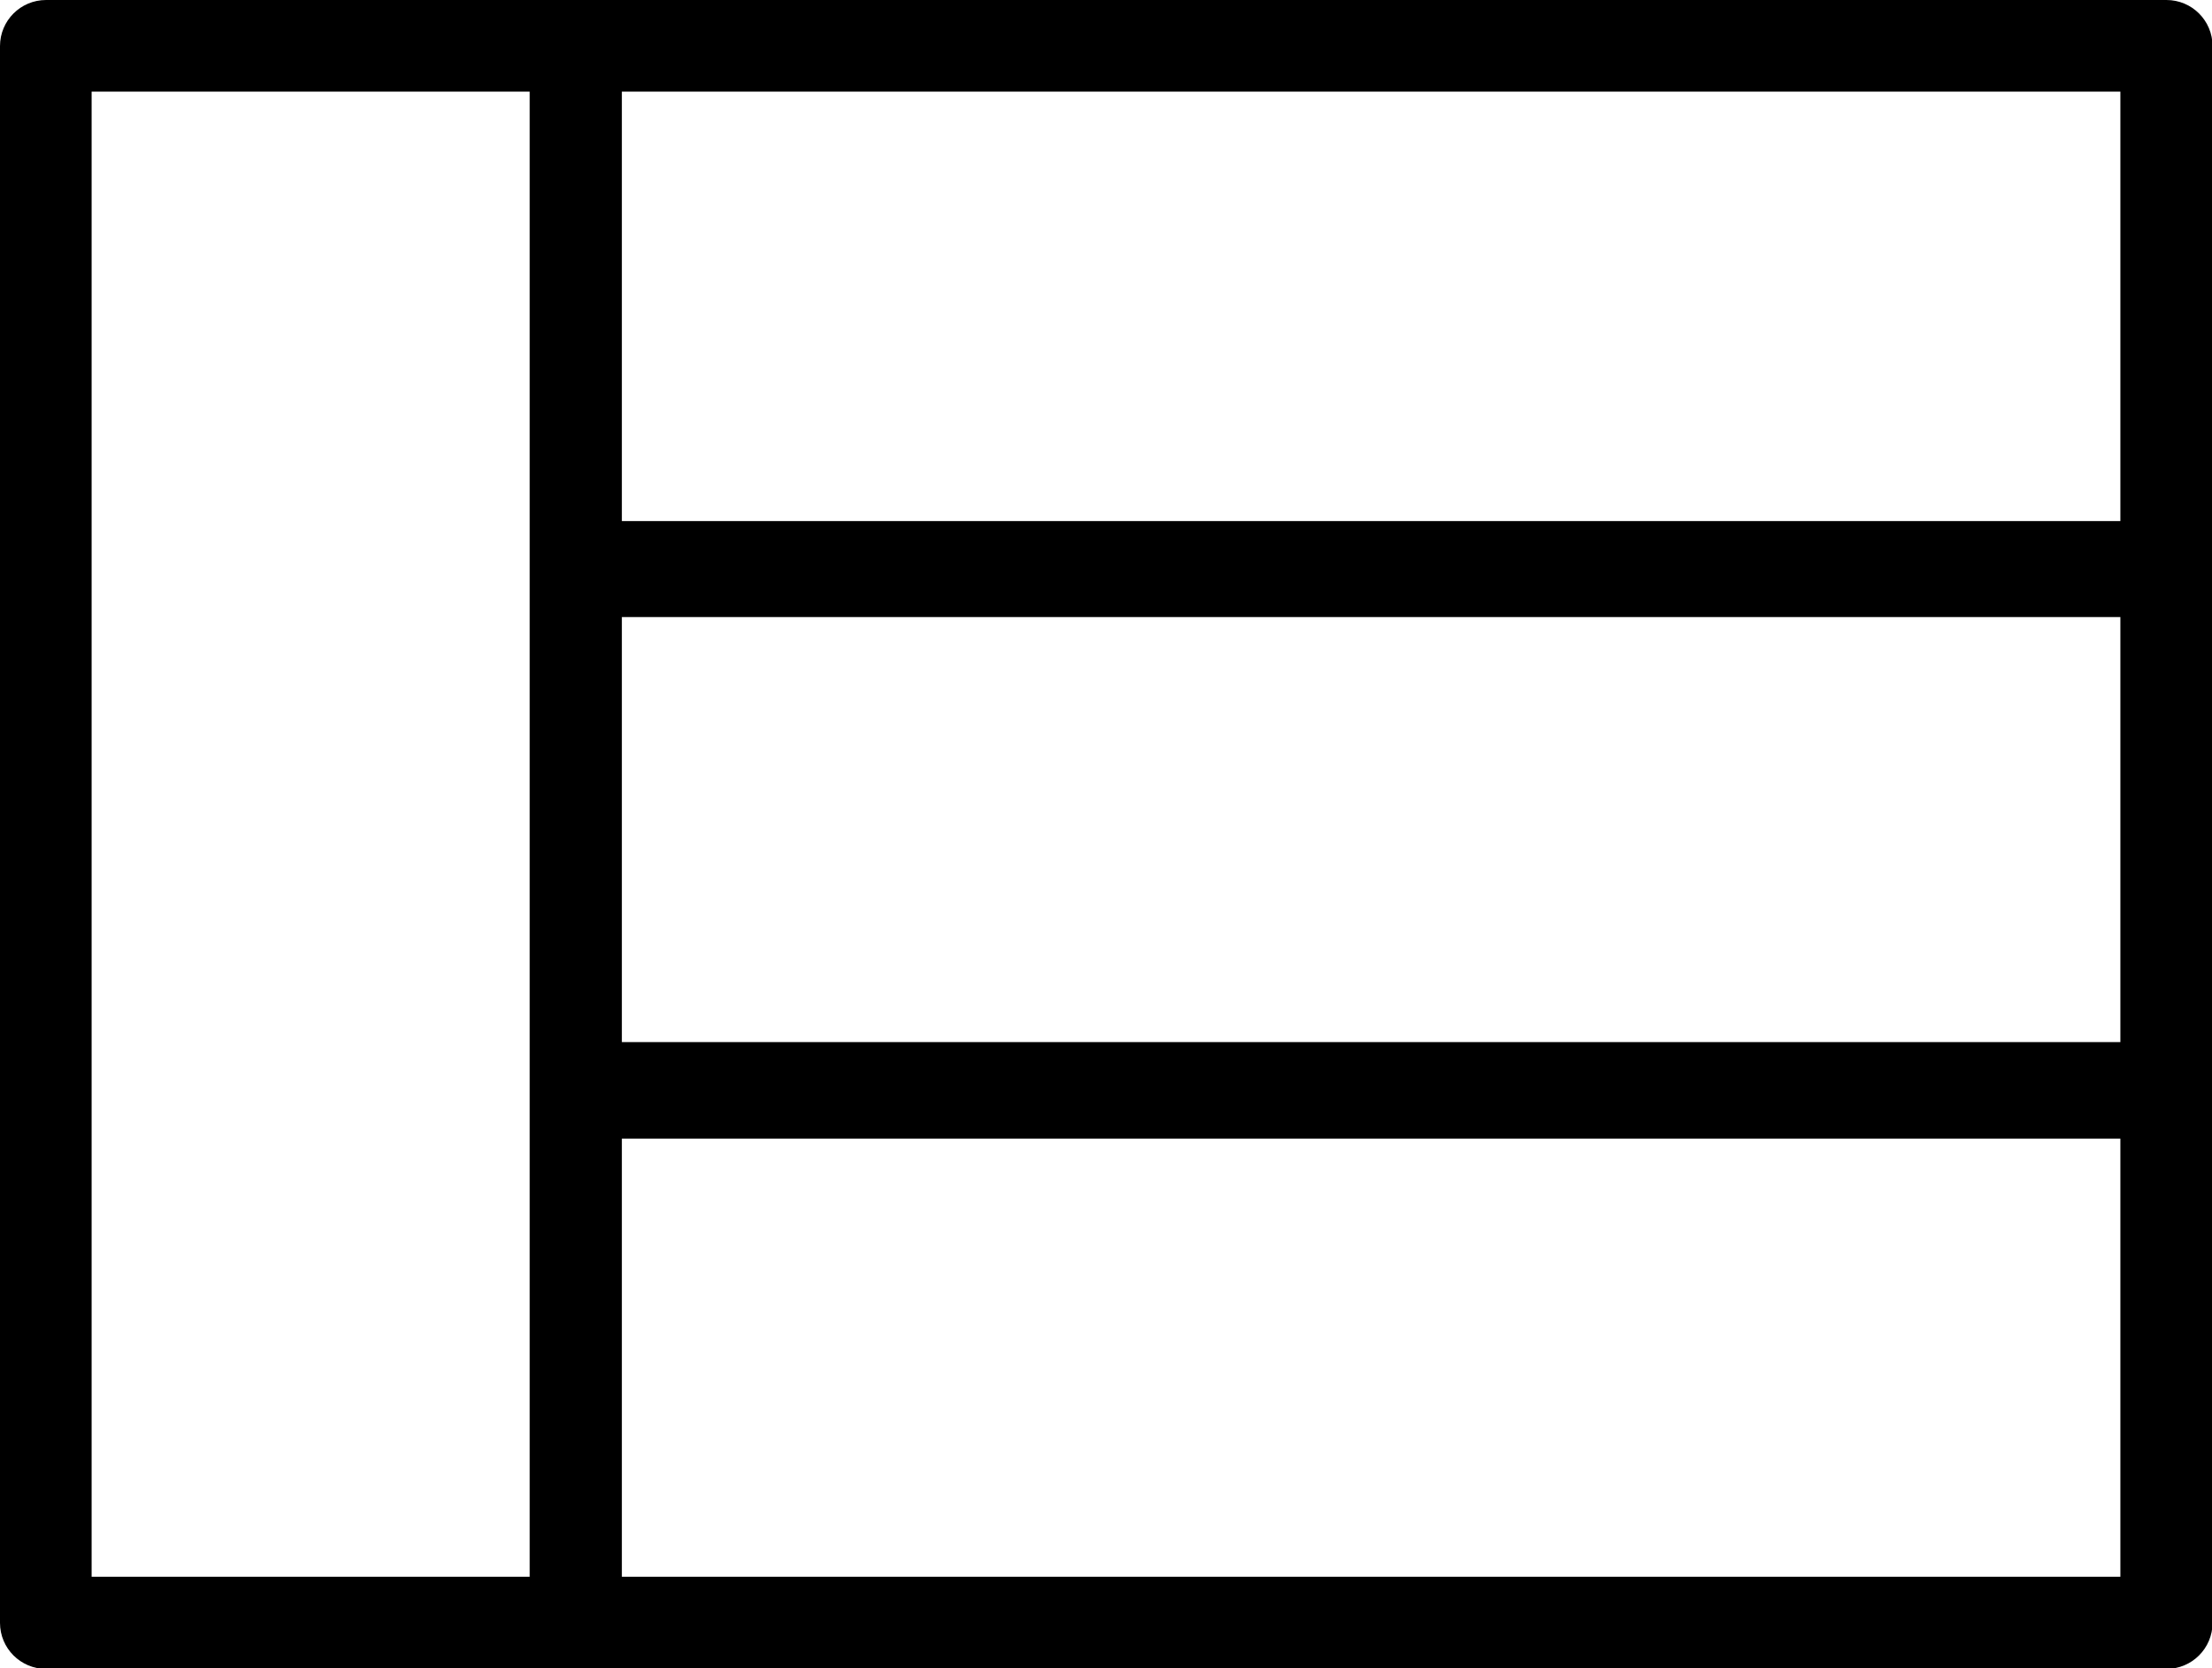
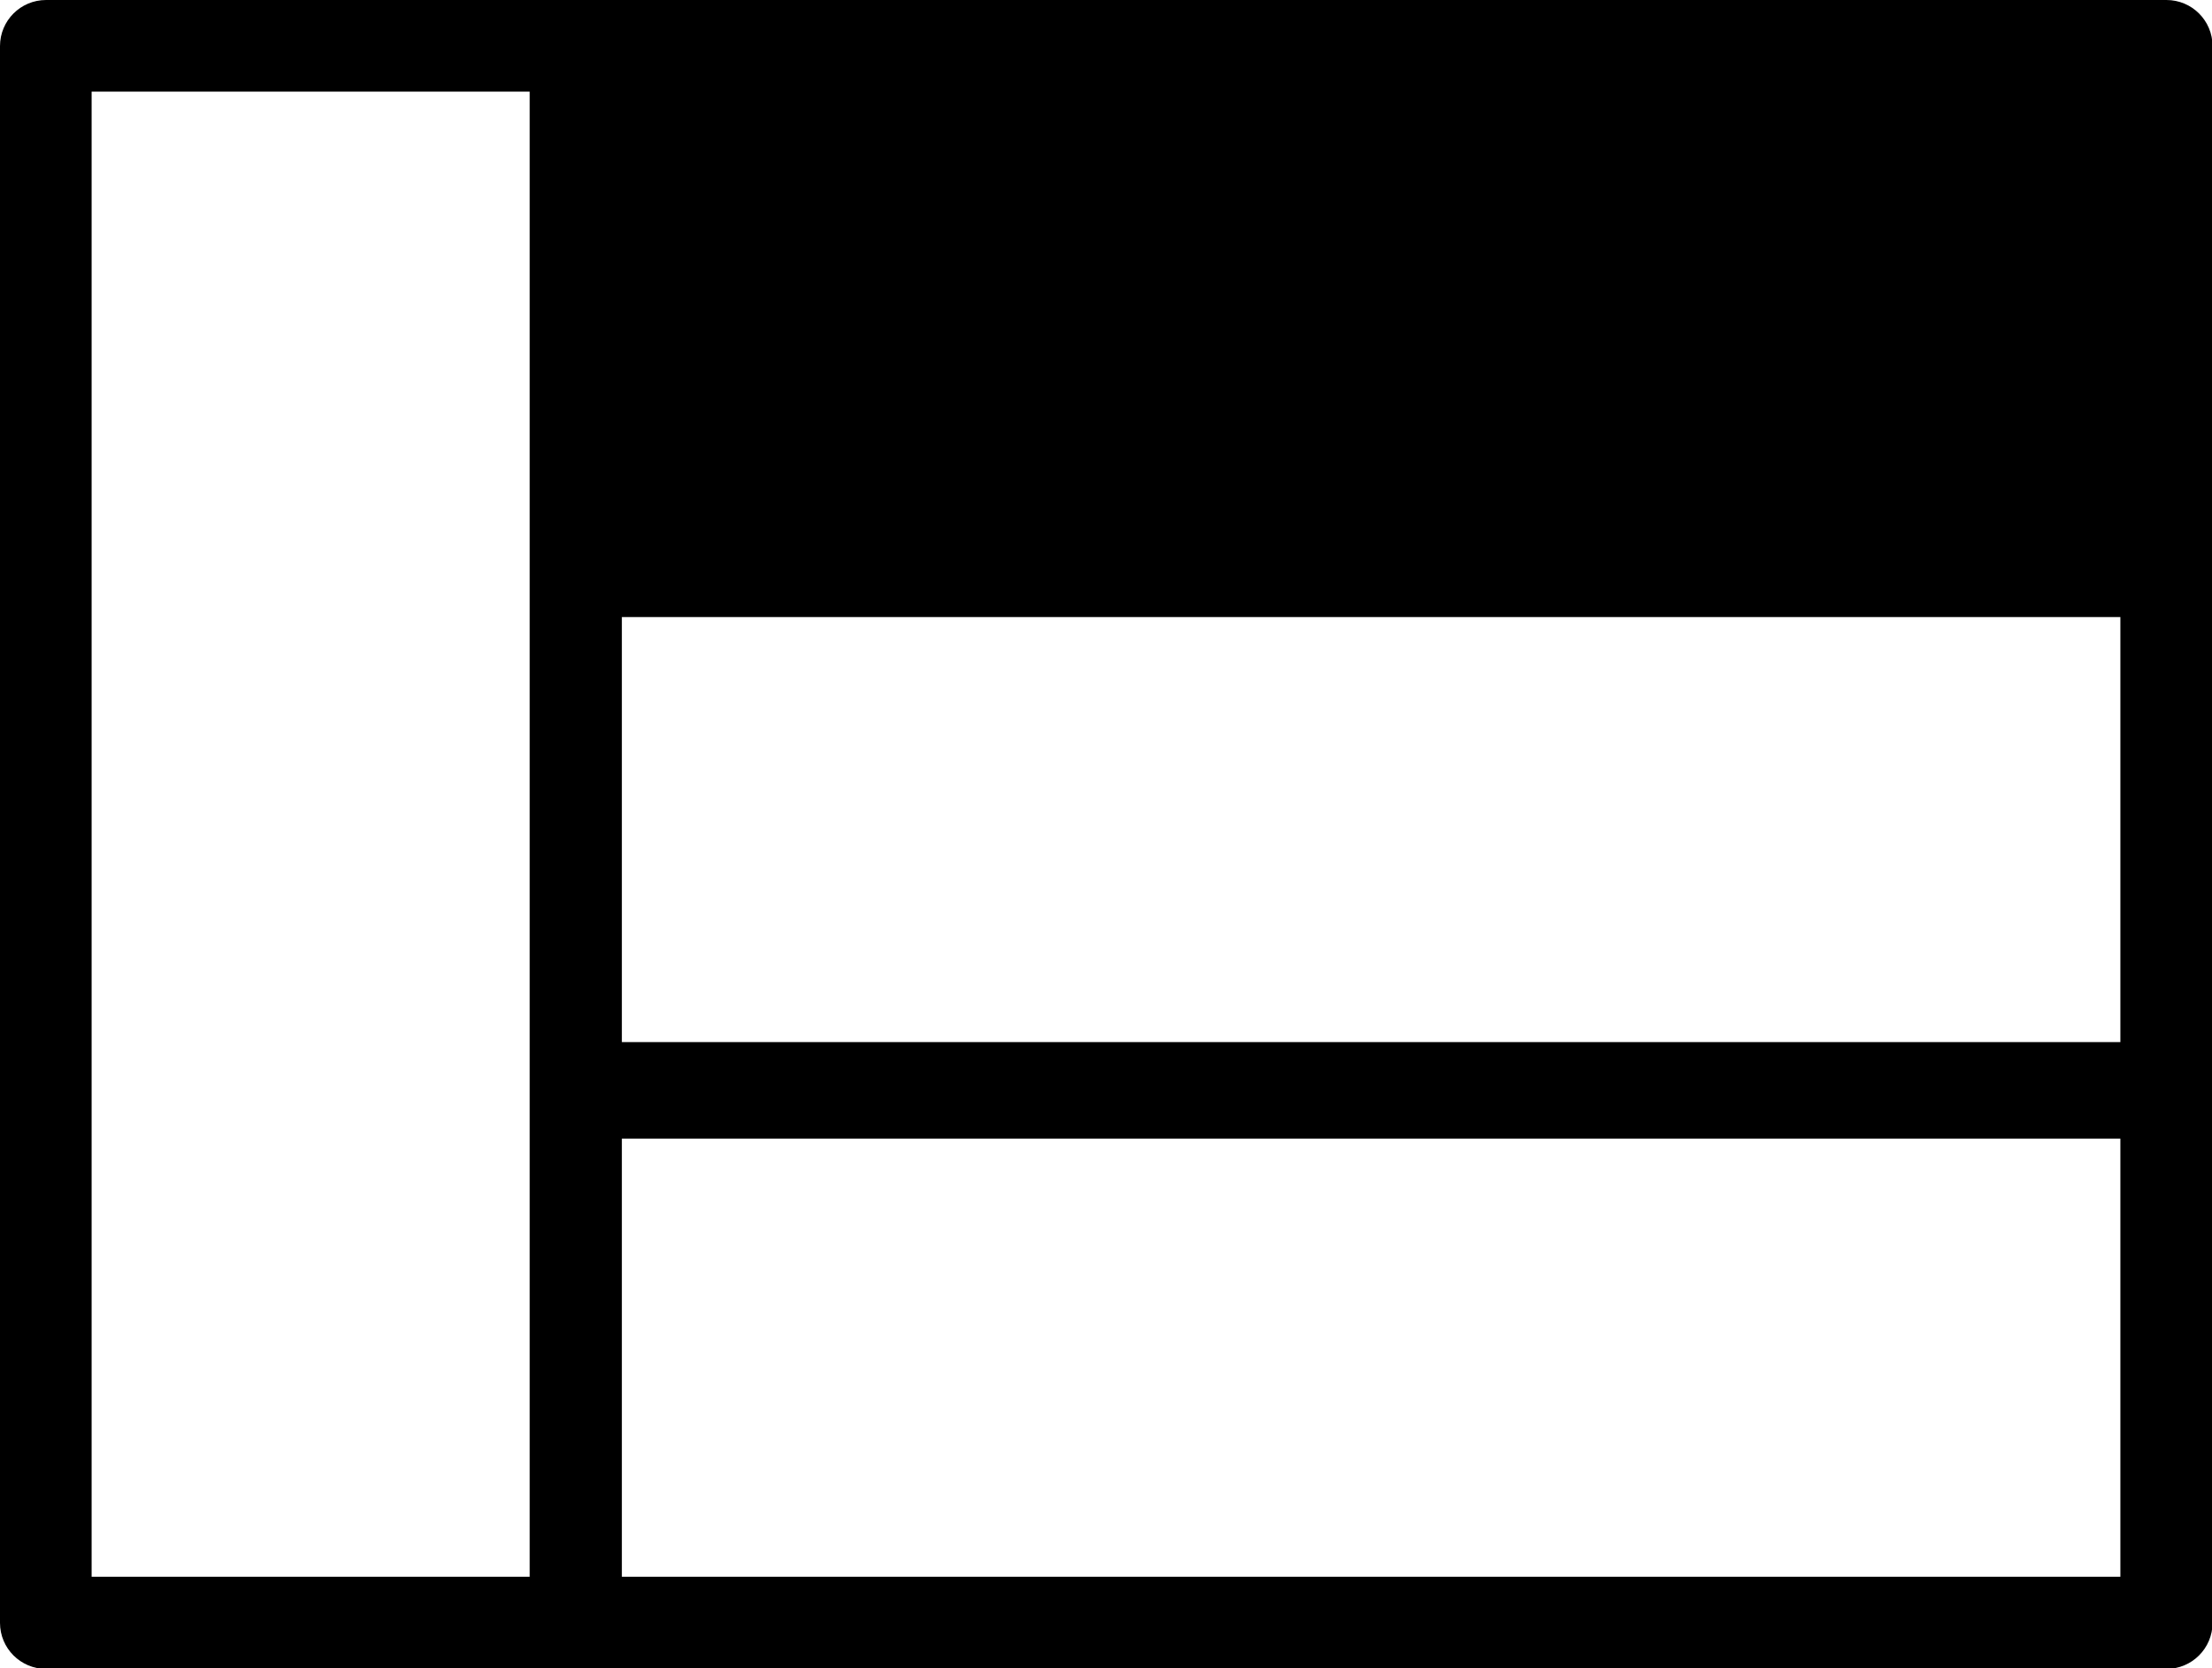
<svg xmlns="http://www.w3.org/2000/svg" viewBox="0 0 40.8 30.77" id="Layer_2">
  <g id="Layer_1-2">
-     <path d="M39.96,0H.85c-.47,0-.85.38-.85.85v29.08c0,.47.38.85.85.85h39.11c.47,0,.85-.38.85-.85V.85c0-.47-.38-.85-.85-.85ZM39.11,21v8.08H11.47v-8.08h27.64ZM39.11,11.38v7.84H11.47v-7.84h27.64ZM39.11,1.69v7.92H11.47V1.69h27.64ZM9.77,20.11v.04s0,.05,0,.07v8.86H1.69V1.69h8.08v8.85s0,.05,0,.07v9.39s0,.05,0,.07c0,.01,0,.03,0,.04ZM9.9,20.15h0s0,0,0,0h0Z" />
+     <path d="M39.96,0H.85c-.47,0-.85.38-.85.85v29.08c0,.47.38.85.85.85h39.11c.47,0,.85-.38.85-.85V.85c0-.47-.38-.85-.85-.85ZM39.11,21v8.08H11.47v-8.08h27.64ZM39.11,11.38v7.84H11.47v-7.84h27.64ZM39.11,1.69H11.47V1.69h27.64ZM9.77,20.11v.04s0,.05,0,.07v8.86H1.69V1.69h8.08v8.85s0,.05,0,.07v9.39s0,.05,0,.07c0,.01,0,.03,0,.04ZM9.9,20.15h0s0,0,0,0h0Z" />
  </g>
</svg>